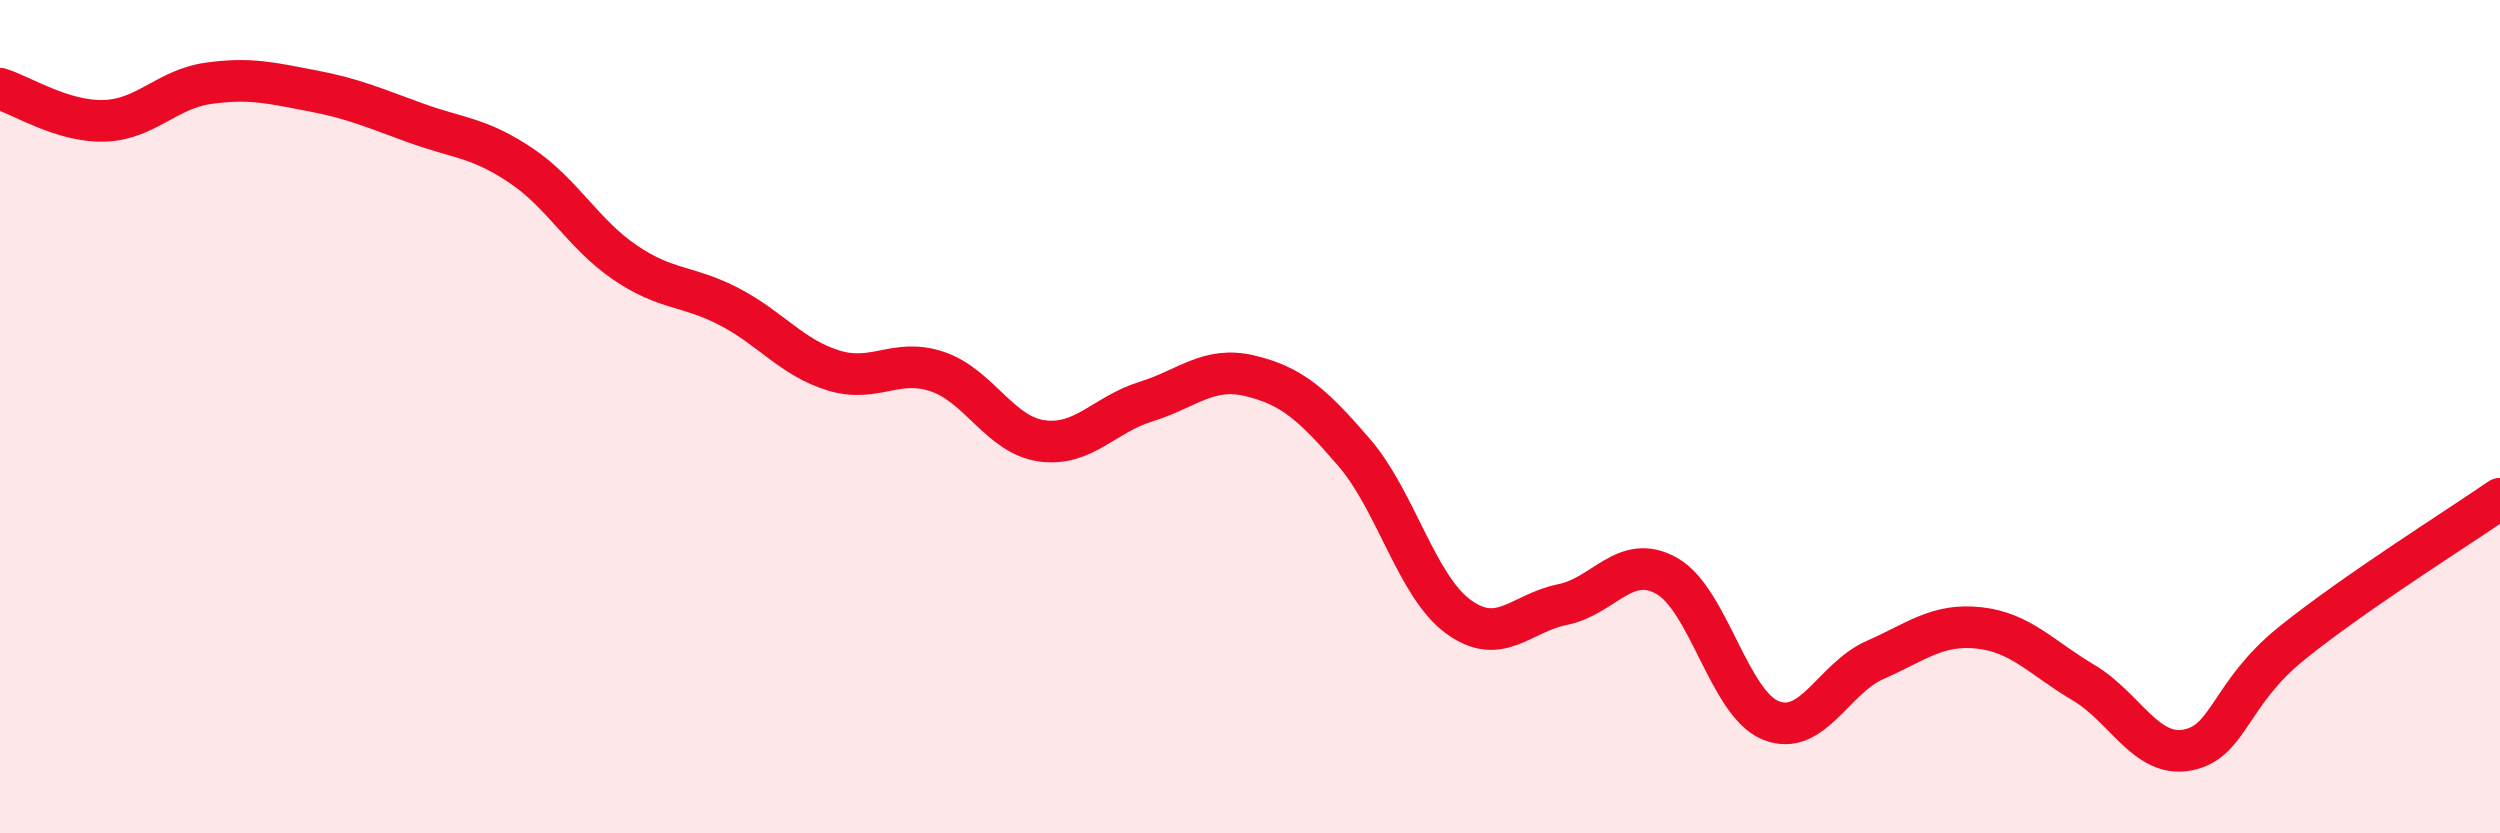
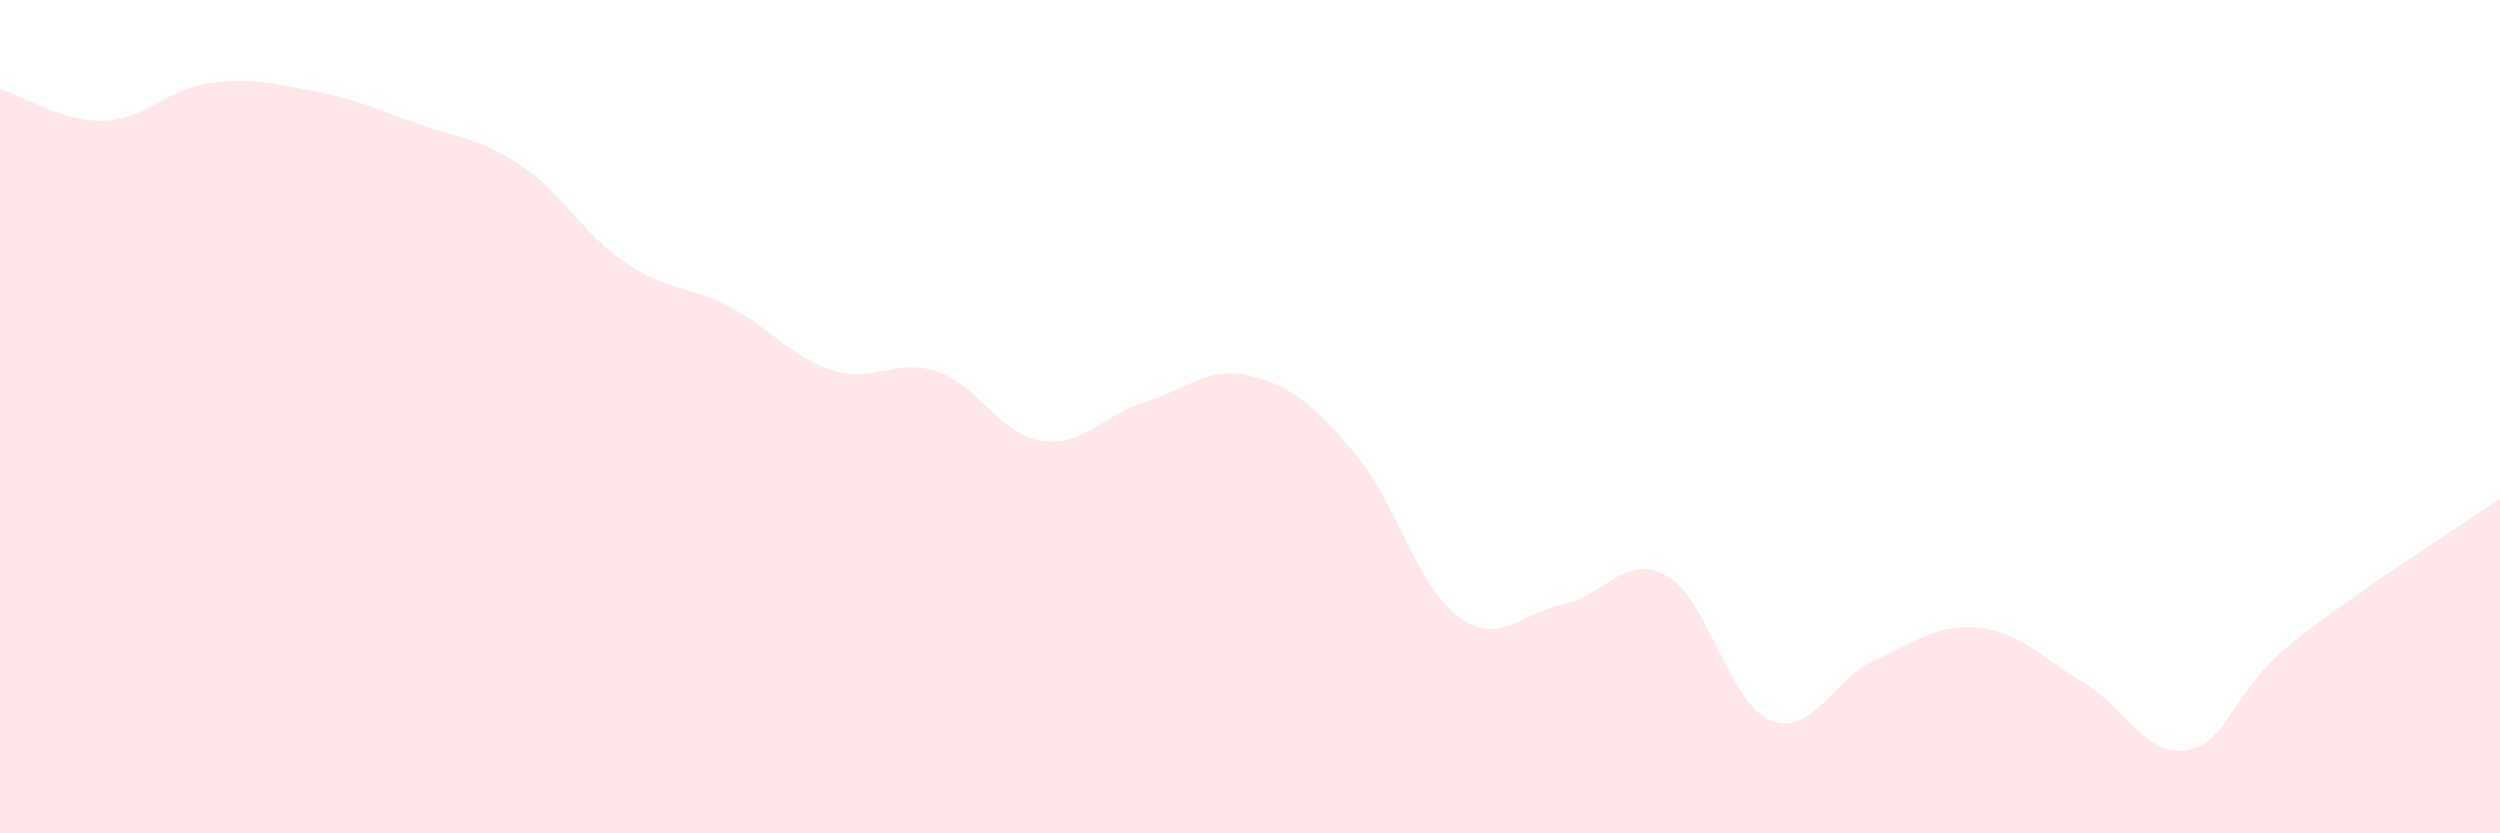
<svg xmlns="http://www.w3.org/2000/svg" width="60" height="20" viewBox="0 0 60 20">
  <path d="M 0,2.13 C 0.5,2.28 1.5,2.93 2.5,2.9 C 3.5,2.87 4,2.14 5,2 C 6,1.86 6.5,1.99 7.5,2.18 C 8.5,2.37 9,2.6 10,2.96 C 11,3.32 11.5,3.3 12.5,3.97 C 13.5,4.64 14,5.62 15,6.3 C 16,6.98 16.5,6.84 17.5,7.36 C 18.5,7.88 19,8.58 20,8.89 C 21,9.2 21.5,8.58 22.5,8.92 C 23.5,9.26 24,10.44 25,10.58 C 26,10.72 26.5,9.95 27.5,9.64 C 28.5,9.33 29,8.78 30,9.02 C 31,9.26 31.5,9.7 32.5,10.86 C 33.5,12.02 34,14.07 35,14.8 C 36,15.53 36.5,14.71 37.5,14.51 C 38.5,14.31 39,13.26 40,13.82 C 41,14.38 41.5,16.89 42.5,17.29 C 43.5,17.69 44,16.28 45,15.84 C 46,15.4 46.5,14.96 47.5,15.07 C 48.5,15.18 49,15.79 50,16.38 C 51,16.97 51.5,18.19 52.5,18 C 53.5,17.81 53.5,16.65 55,15.44 C 56.5,14.23 59,12.66 60,11.97L60 20L0 20Z" fill="#EB0A25" opacity="0.1" stroke-linecap="round" stroke-linejoin="round" />
-   <path d="M 0,2.13 C 0.5,2.28 1.5,2.93 2.5,2.9 C 3.5,2.87 4,2.14 5,2 C 6,1.86 6.5,1.99 7.5,2.18 C 8.5,2.37 9,2.6 10,2.96 C 11,3.32 11.5,3.3 12.5,3.97 C 13.5,4.64 14,5.62 15,6.3 C 16,6.98 16.5,6.84 17.5,7.36 C 18.5,7.88 19,8.58 20,8.89 C 21,9.2 21.5,8.58 22.5,8.92 C 23.5,9.26 24,10.44 25,10.58 C 26,10.72 26.5,9.95 27.5,9.64 C 28.5,9.33 29,8.78 30,9.02 C 31,9.26 31.5,9.7 32.5,10.86 C 33.5,12.02 34,14.07 35,14.8 C 36,15.53 36.5,14.71 37.5,14.51 C 38.5,14.31 39,13.26 40,13.82 C 41,14.38 41.5,16.89 42.5,17.29 C 43.5,17.69 44,16.28 45,15.84 C 46,15.4 46.5,14.96 47.5,15.07 C 48.5,15.18 49,15.79 50,16.38 C 51,16.97 51.5,18.19 52.5,18 C 53.5,17.81 53.5,16.65 55,15.44 C 56.5,14.23 59,12.66 60,11.97" stroke="#EB0A25" stroke-width="1" fill="none" stroke-linecap="round" stroke-linejoin="round" />
</svg>